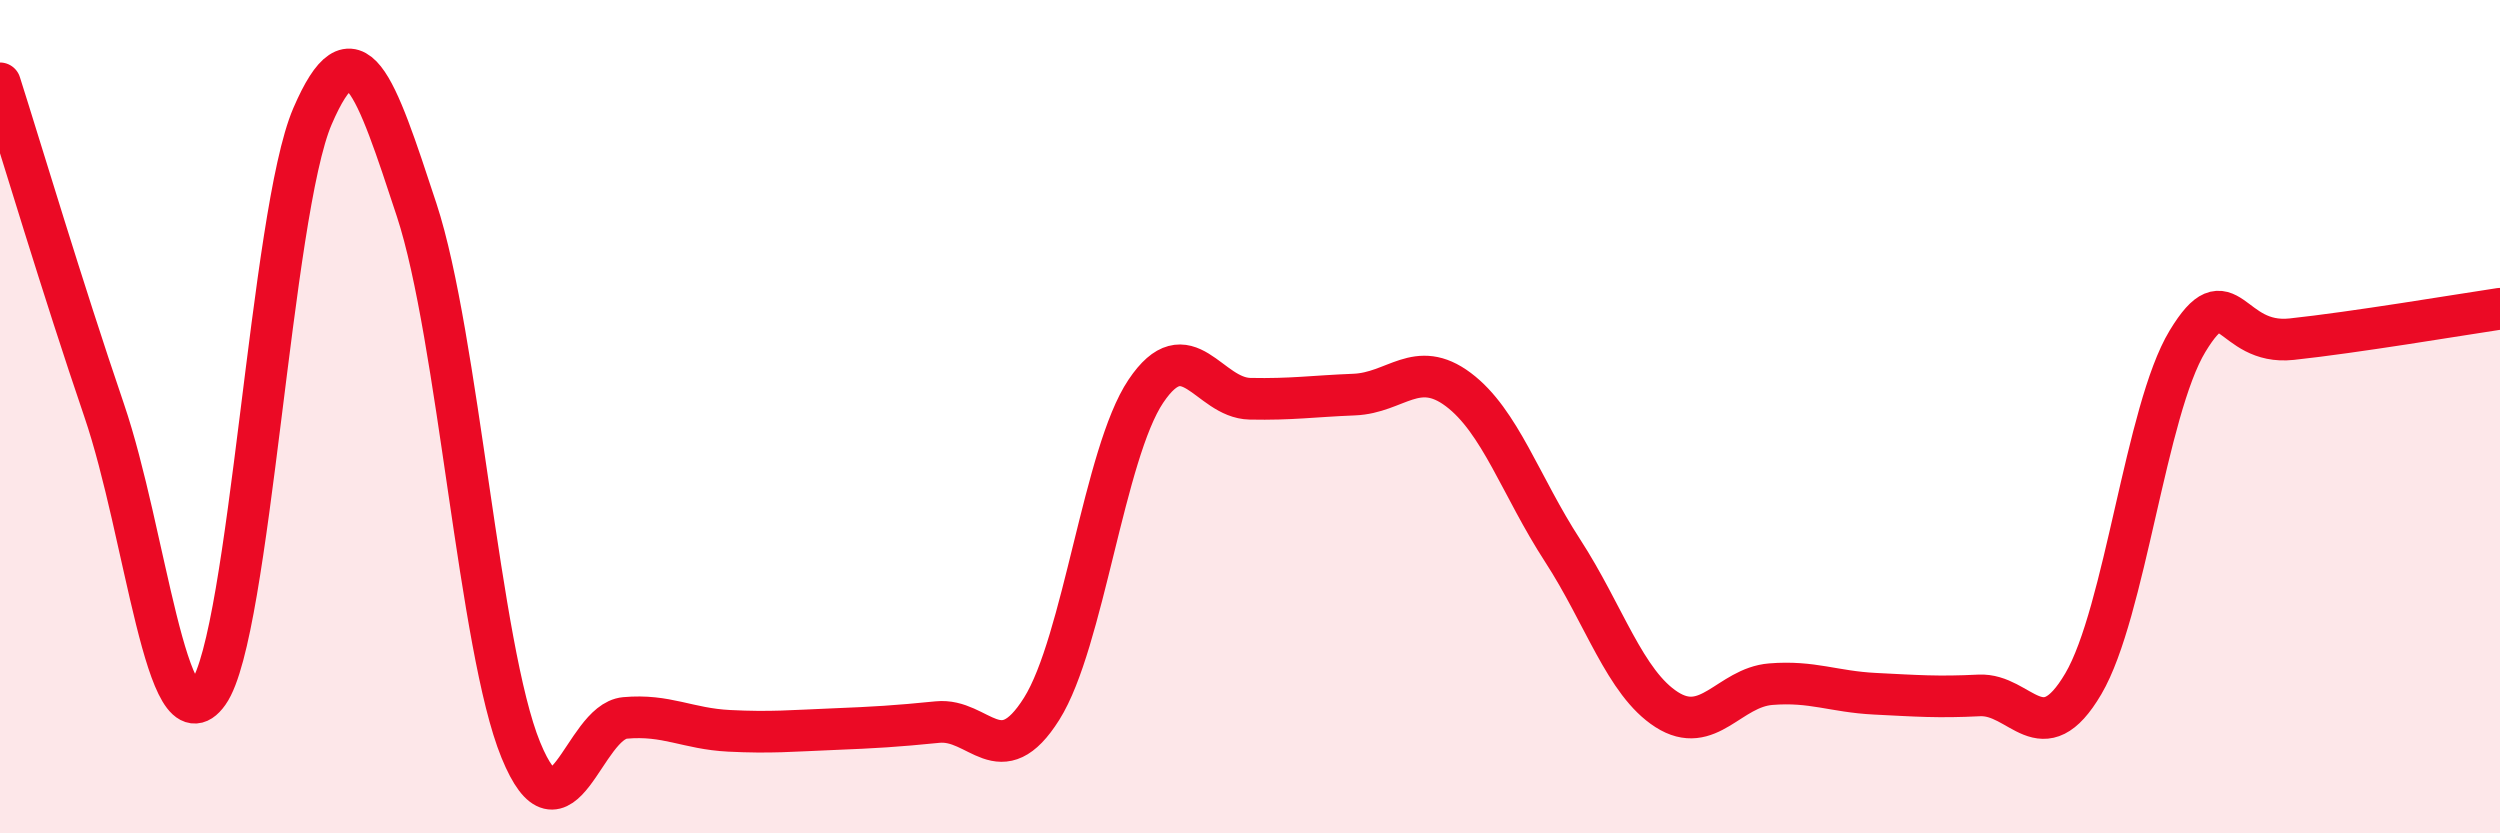
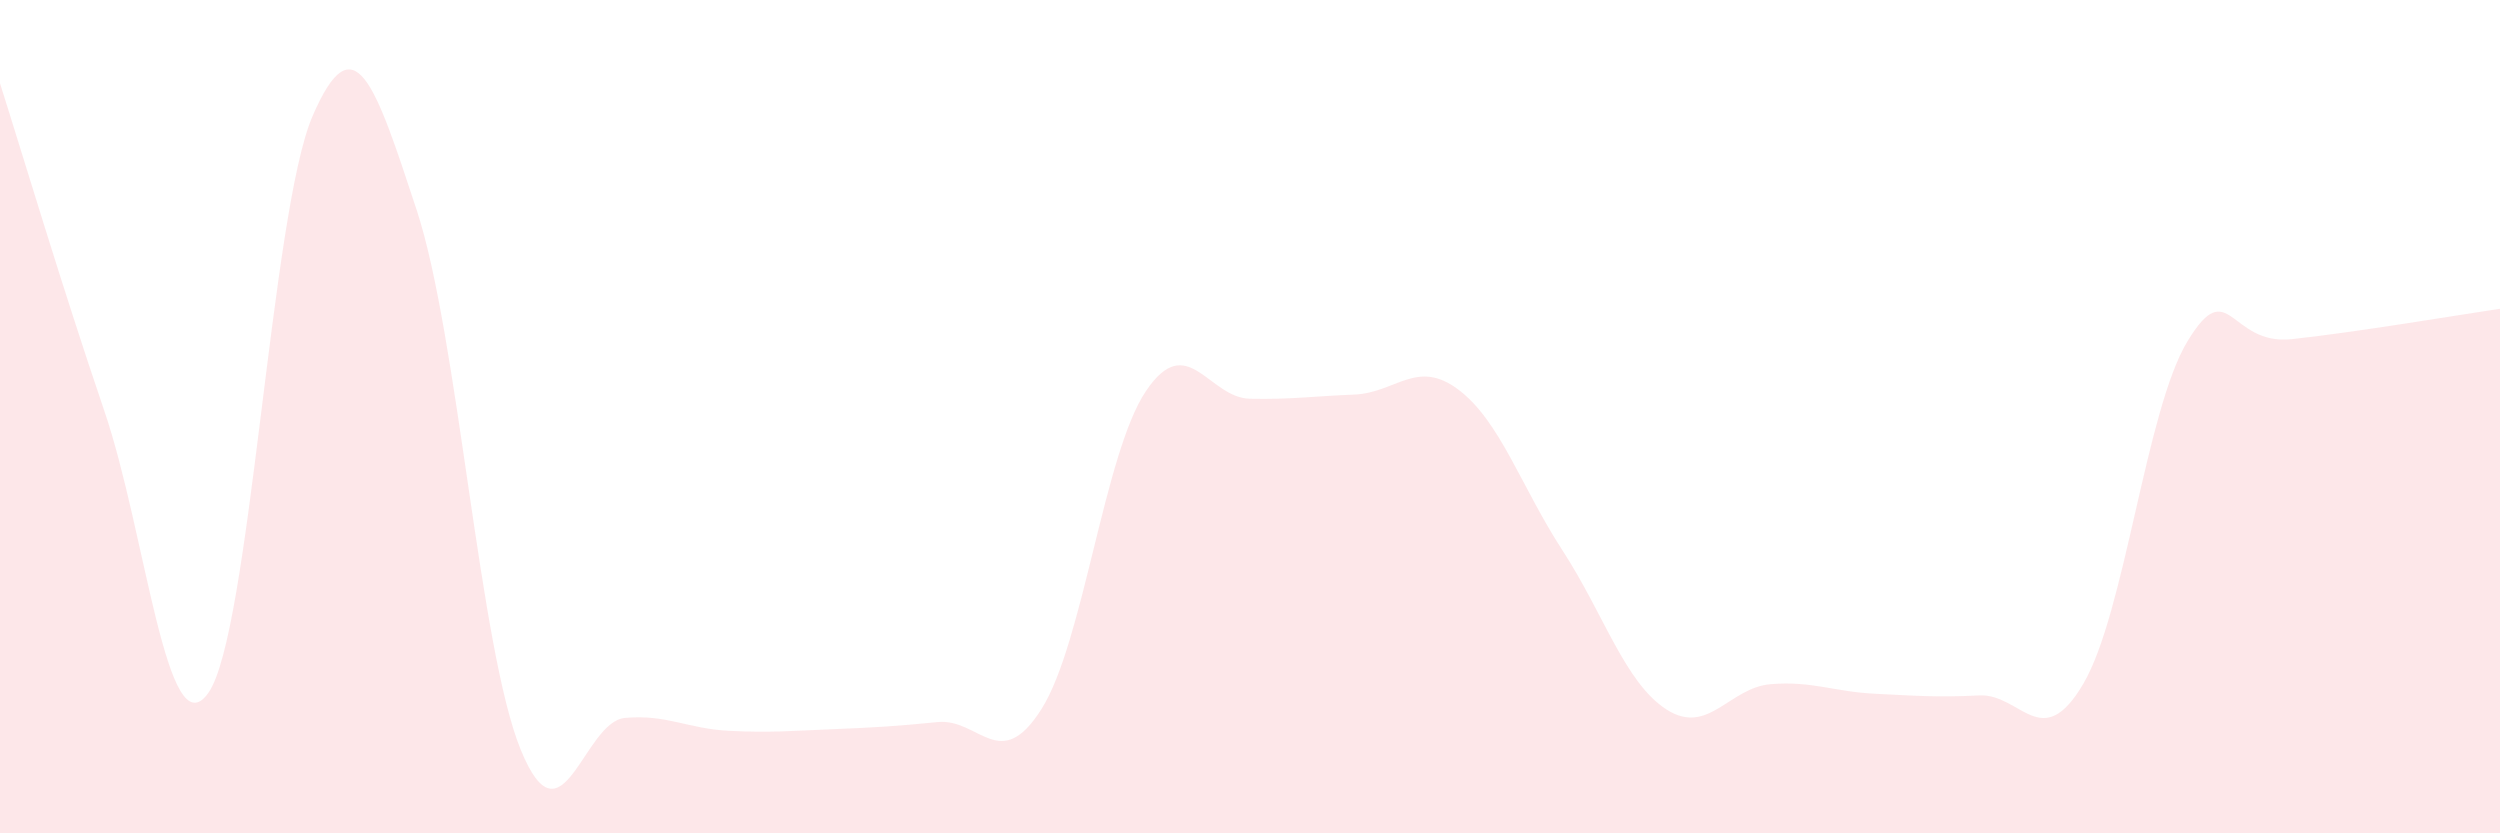
<svg xmlns="http://www.w3.org/2000/svg" width="60" height="20" viewBox="0 0 60 20">
  <path d="M 0,2 C 0.5,3.57 1.5,6.92 2.5,9.85 C 3.5,12.78 4,18.04 5,16.63 C 6,15.22 6.5,5.11 7.5,2.79 C 8.5,0.47 9,2 10,5.04 C 11,8.08 11.5,15.56 12.5,18 C 13.5,20.44 14,17.32 15,17.23 C 16,17.14 16.5,17.49 17.5,17.54 C 18.5,17.59 19,17.54 20,17.5 C 21,17.46 21.5,17.43 22.5,17.33 C 23.5,17.23 24,18.6 25,17.01 C 26,15.42 26.5,10.88 27.5,9.39 C 28.5,7.9 29,9.55 30,9.57 C 31,9.59 31.5,9.51 32.5,9.47 C 33.5,9.43 34,8.6 35,9.35 C 36,10.1 36.5,11.67 37.5,13.21 C 38.5,14.75 39,16.39 40,17.03 C 41,17.67 41.5,16.5 42.5,16.42 C 43.5,16.34 44,16.6 45,16.65 C 46,16.7 46.5,16.74 47.5,16.69 C 48.5,16.64 49,18.11 50,16.41 C 51,14.71 51.5,9.84 52.5,8.19 C 53.5,6.54 53.5,8.3 55,8.14 C 56.5,7.98 59,7.56 60,7.41L60 20L0 20Z" fill="#EB0A25" opacity="0.1" stroke-linecap="round" stroke-linejoin="round" />
-   <path d="M 0,2 C 0.5,3.57 1.5,6.92 2.5,9.85 C 3.5,12.78 4,18.04 5,16.63 C 6,15.22 6.5,5.11 7.5,2.79 C 8.5,0.47 9,2 10,5.04 C 11,8.08 11.5,15.56 12.5,18 C 13.5,20.44 14,17.32 15,17.23 C 16,17.14 16.5,17.49 17.5,17.54 C 18.5,17.59 19,17.54 20,17.5 C 21,17.46 21.5,17.43 22.5,17.33 C 23.5,17.23 24,18.6 25,17.01 C 26,15.42 26.5,10.88 27.5,9.39 C 28.5,7.9 29,9.55 30,9.57 C 31,9.59 31.5,9.51 32.5,9.47 C 33.5,9.43 34,8.6 35,9.35 C 36,10.1 36.5,11.67 37.5,13.21 C 38.5,14.75 39,16.39 40,17.03 C 41,17.67 41.5,16.5 42.5,16.42 C 43.5,16.34 44,16.6 45,16.65 C 46,16.7 46.5,16.74 47.5,16.69 C 48.5,16.64 49,18.11 50,16.41 C 51,14.71 51.5,9.84 52.5,8.19 C 53.5,6.54 53.5,8.3 55,8.14 C 56.5,7.98 59,7.56 60,7.41" stroke="#EB0A25" stroke-width="1" fill="none" stroke-linecap="round" stroke-linejoin="round" />
</svg>